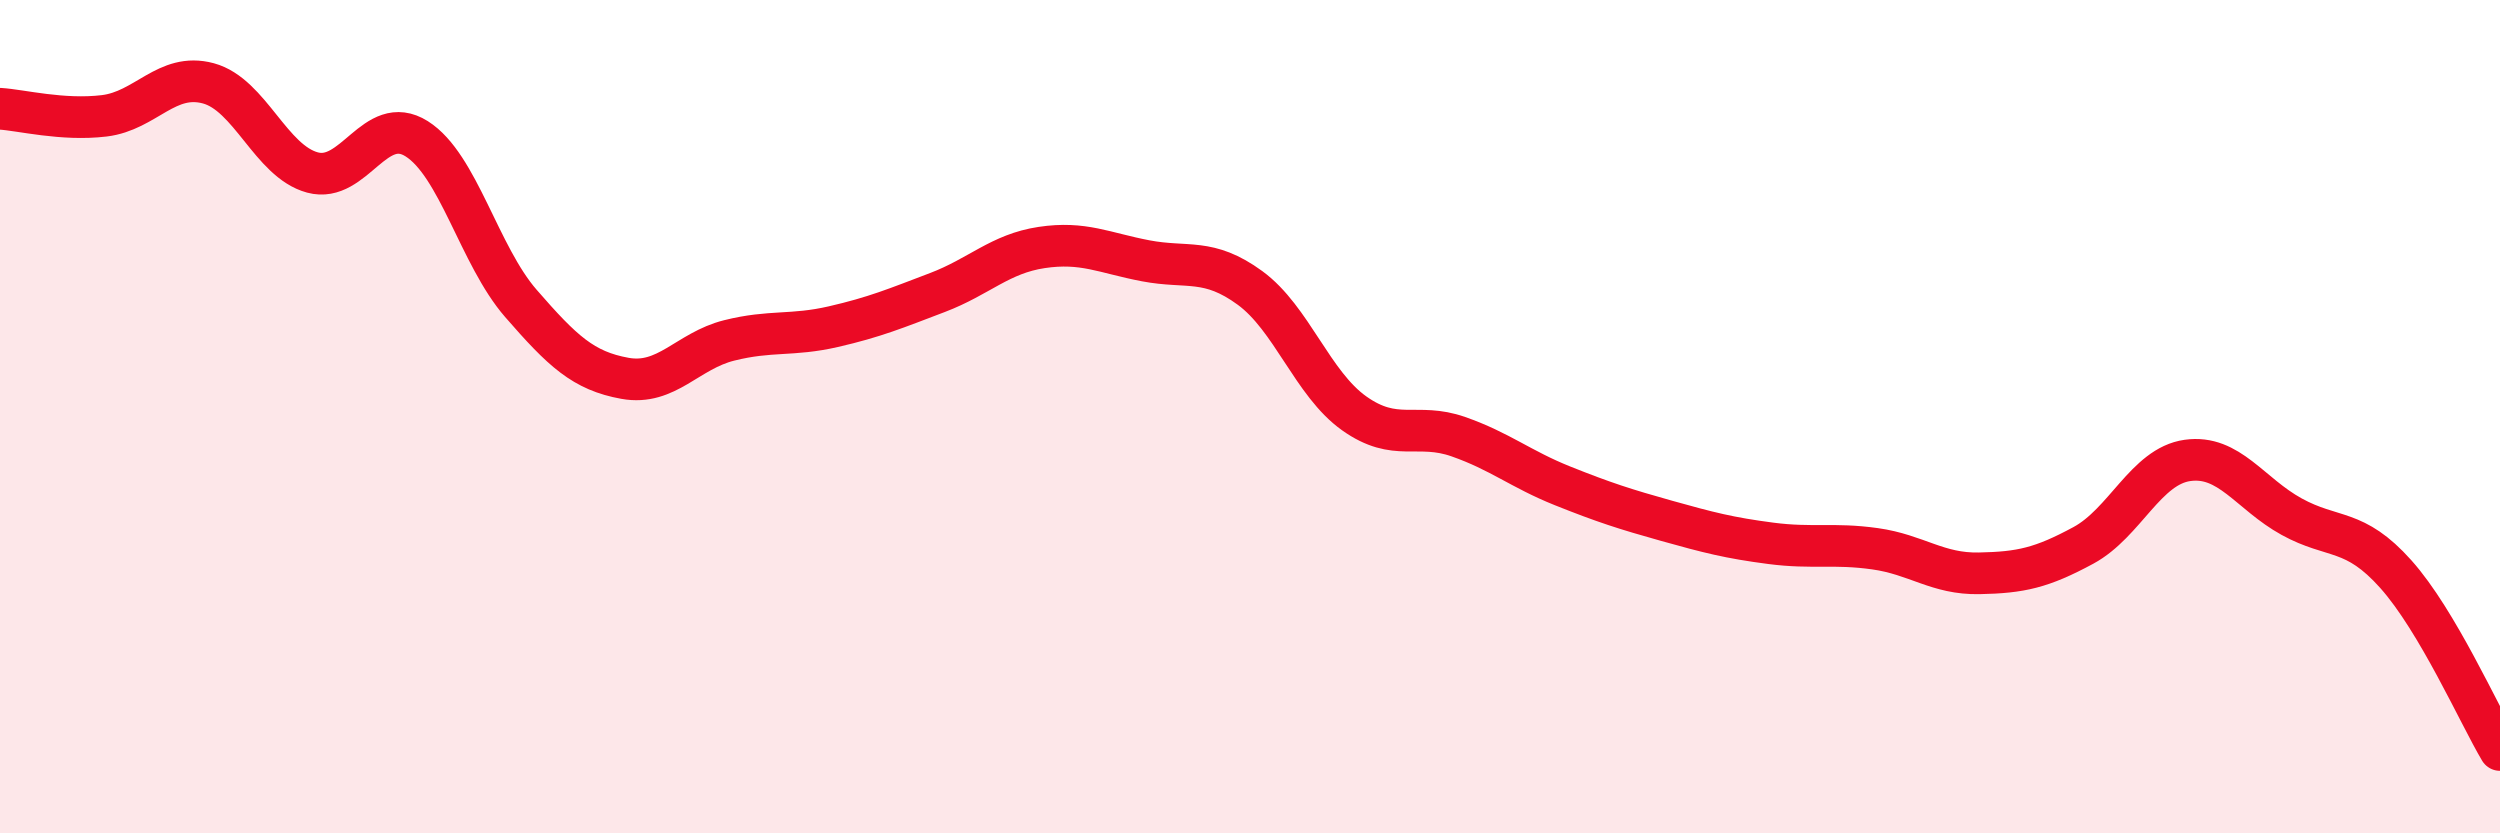
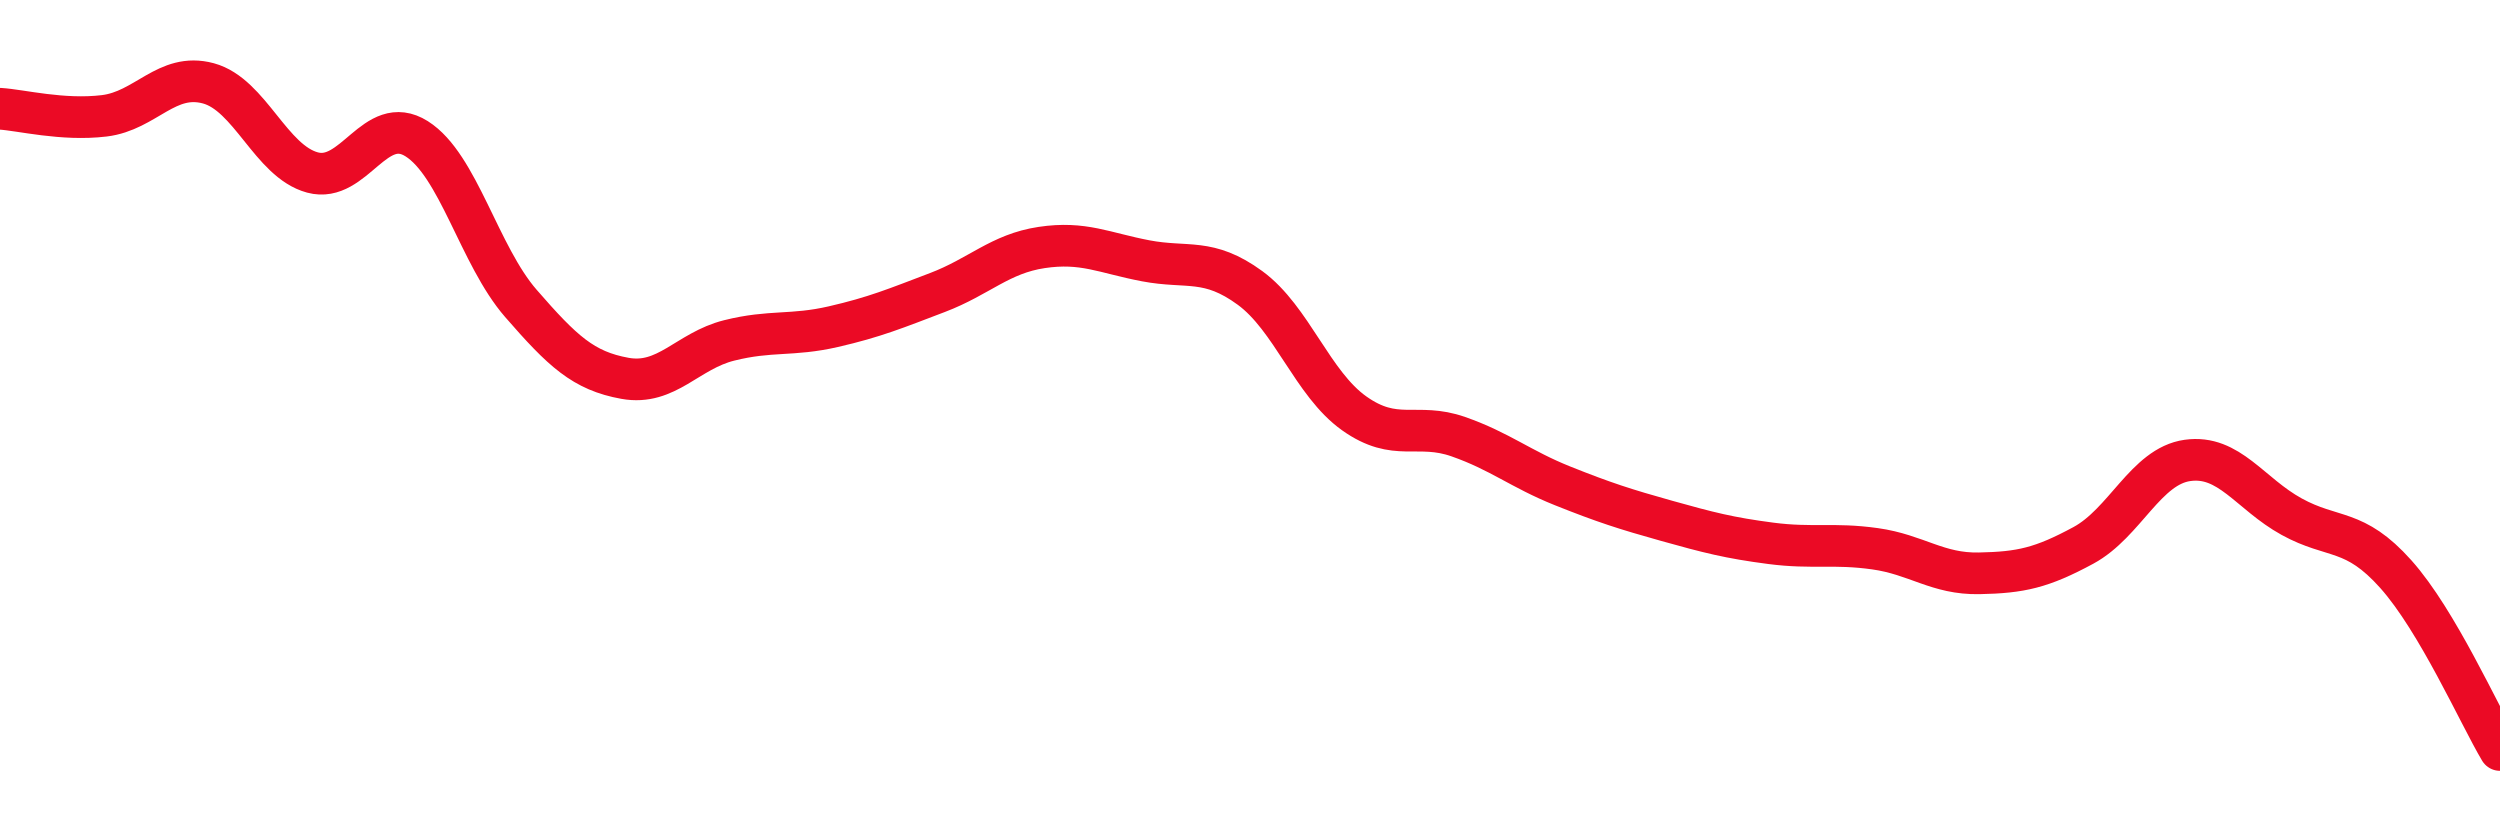
<svg xmlns="http://www.w3.org/2000/svg" width="60" height="20" viewBox="0 0 60 20">
-   <path d="M 0,2.61 C 0.5,2.64 1.5,2.9 2.5,2.78 C 3.5,2.66 4,1.73 5,2 C 6,2.27 6.5,3.87 7.5,4.14 C 8.5,4.41 9,2.7 10,3.33 C 11,3.96 11.5,6.13 12.5,7.28 C 13.5,8.43 14,8.9 15,9.08 C 16,9.26 16.5,8.42 17.5,8.17 C 18.5,7.92 19,8.07 20,7.84 C 21,7.61 21.5,7.4 22.5,7.02 C 23.5,6.64 24,6.09 25,5.94 C 26,5.79 26.5,6.07 27.5,6.26 C 28.5,6.45 29,6.18 30,6.91 C 31,7.64 31.5,9.21 32.5,9.92 C 33.5,10.63 34,10.13 35,10.48 C 36,10.83 36.5,11.26 37.5,11.66 C 38.5,12.06 39,12.22 40,12.5 C 41,12.78 41.5,12.91 42.5,13.04 C 43.5,13.17 44,13.03 45,13.17 C 46,13.31 46.5,13.78 47.5,13.76 C 48.5,13.74 49,13.63 50,13.09 C 51,12.55 51.5,11.19 52.5,11.05 C 53.5,10.91 54,11.85 55,12.4 C 56,12.95 56.5,12.66 57.5,13.78 C 58.5,14.9 59.5,17.16 60,18L60 20L0 20Z" fill="#EB0A25" opacity="0.1" stroke-linecap="round" stroke-linejoin="round" />
  <path d="M 0,2.61 C 0.5,2.64 1.5,2.9 2.5,2.78 C 3.5,2.66 4,1.73 5,2 C 6,2.27 6.5,3.87 7.5,4.14 C 8.5,4.41 9,2.7 10,3.33 C 11,3.96 11.5,6.13 12.5,7.28 C 13.5,8.43 14,8.9 15,9.08 C 16,9.26 16.5,8.42 17.5,8.17 C 18.5,7.92 19,8.07 20,7.84 C 21,7.61 21.5,7.4 22.5,7.02 C 23.5,6.64 24,6.09 25,5.94 C 26,5.79 26.5,6.07 27.5,6.26 C 28.5,6.45 29,6.18 30,6.91 C 31,7.64 31.5,9.21 32.5,9.92 C 33.5,10.63 34,10.13 35,10.48 C 36,10.83 36.5,11.26 37.5,11.66 C 38.5,12.06 39,12.22 40,12.5 C 41,12.78 41.5,12.91 42.5,13.04 C 43.5,13.17 44,13.03 45,13.17 C 46,13.31 46.5,13.78 47.5,13.76 C 48.5,13.74 49,13.63 50,13.09 C 51,12.55 51.5,11.19 52.5,11.05 C 53.5,10.91 54,11.85 55,12.4 C 56,12.95 56.5,12.66 57.5,13.78 C 58.5,14.9 59.5,17.16 60,18" stroke="#EB0A25" stroke-width="1" fill="none" stroke-linecap="round" stroke-linejoin="round" />
</svg>